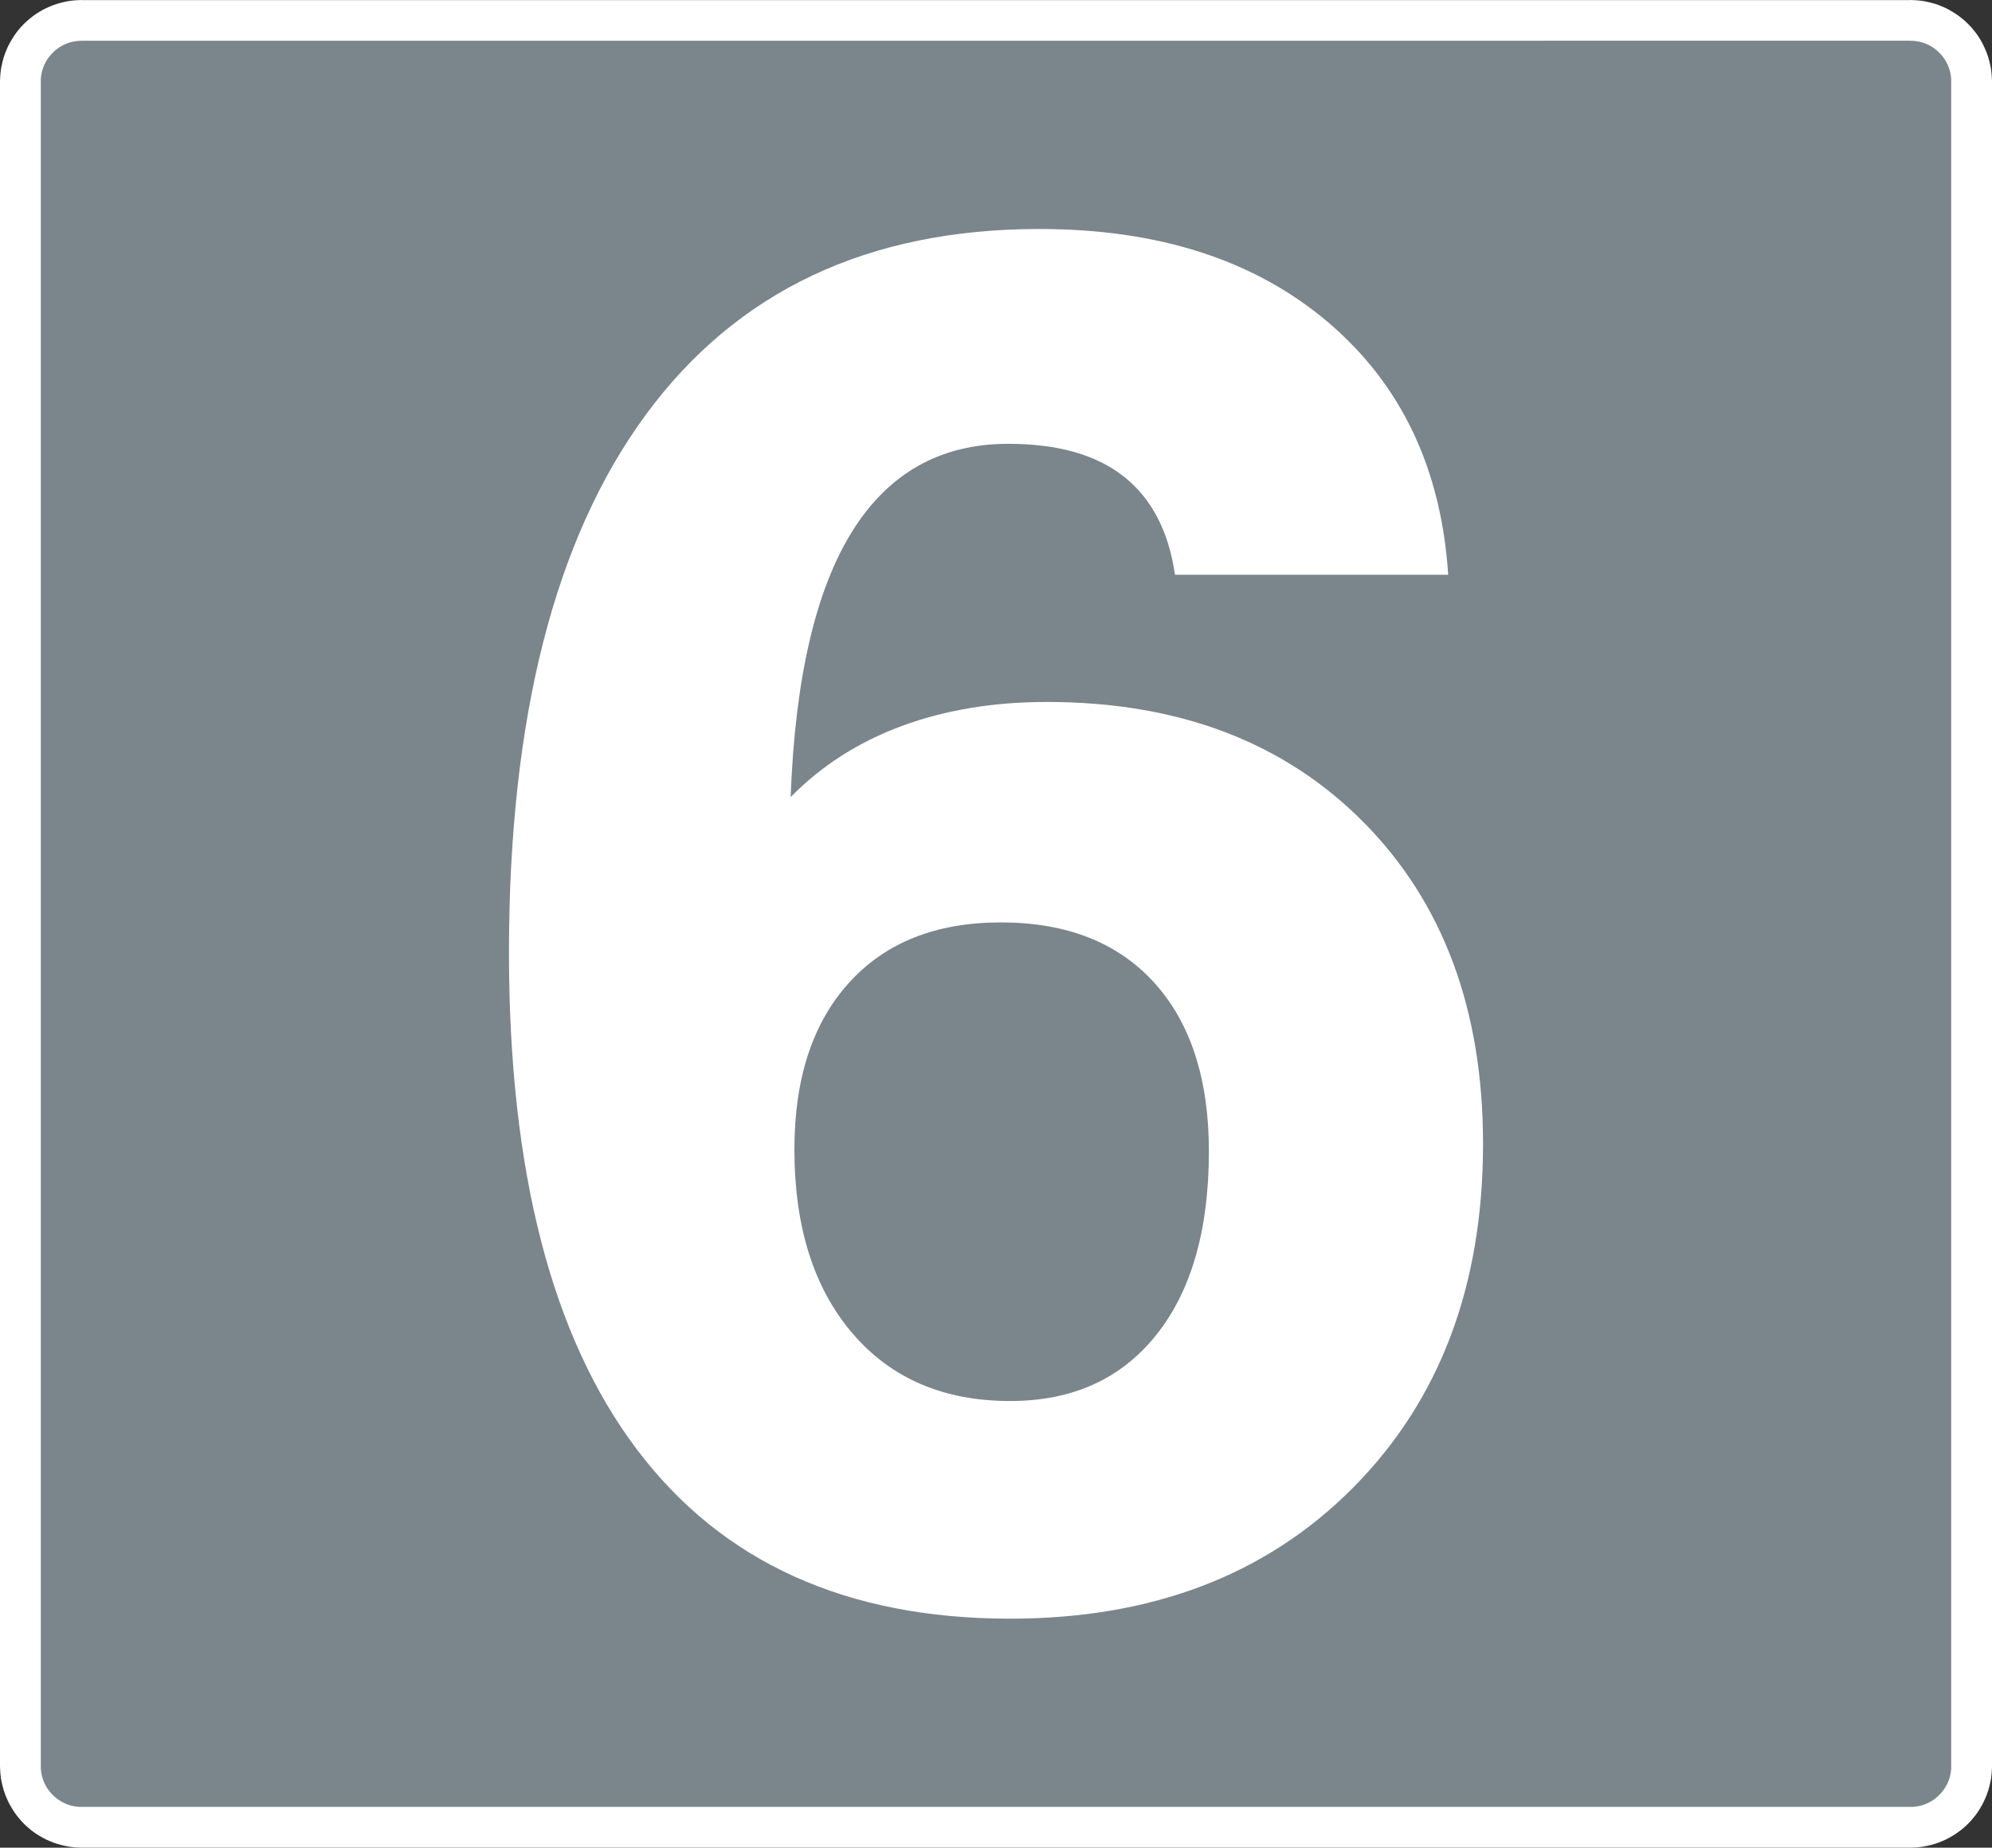
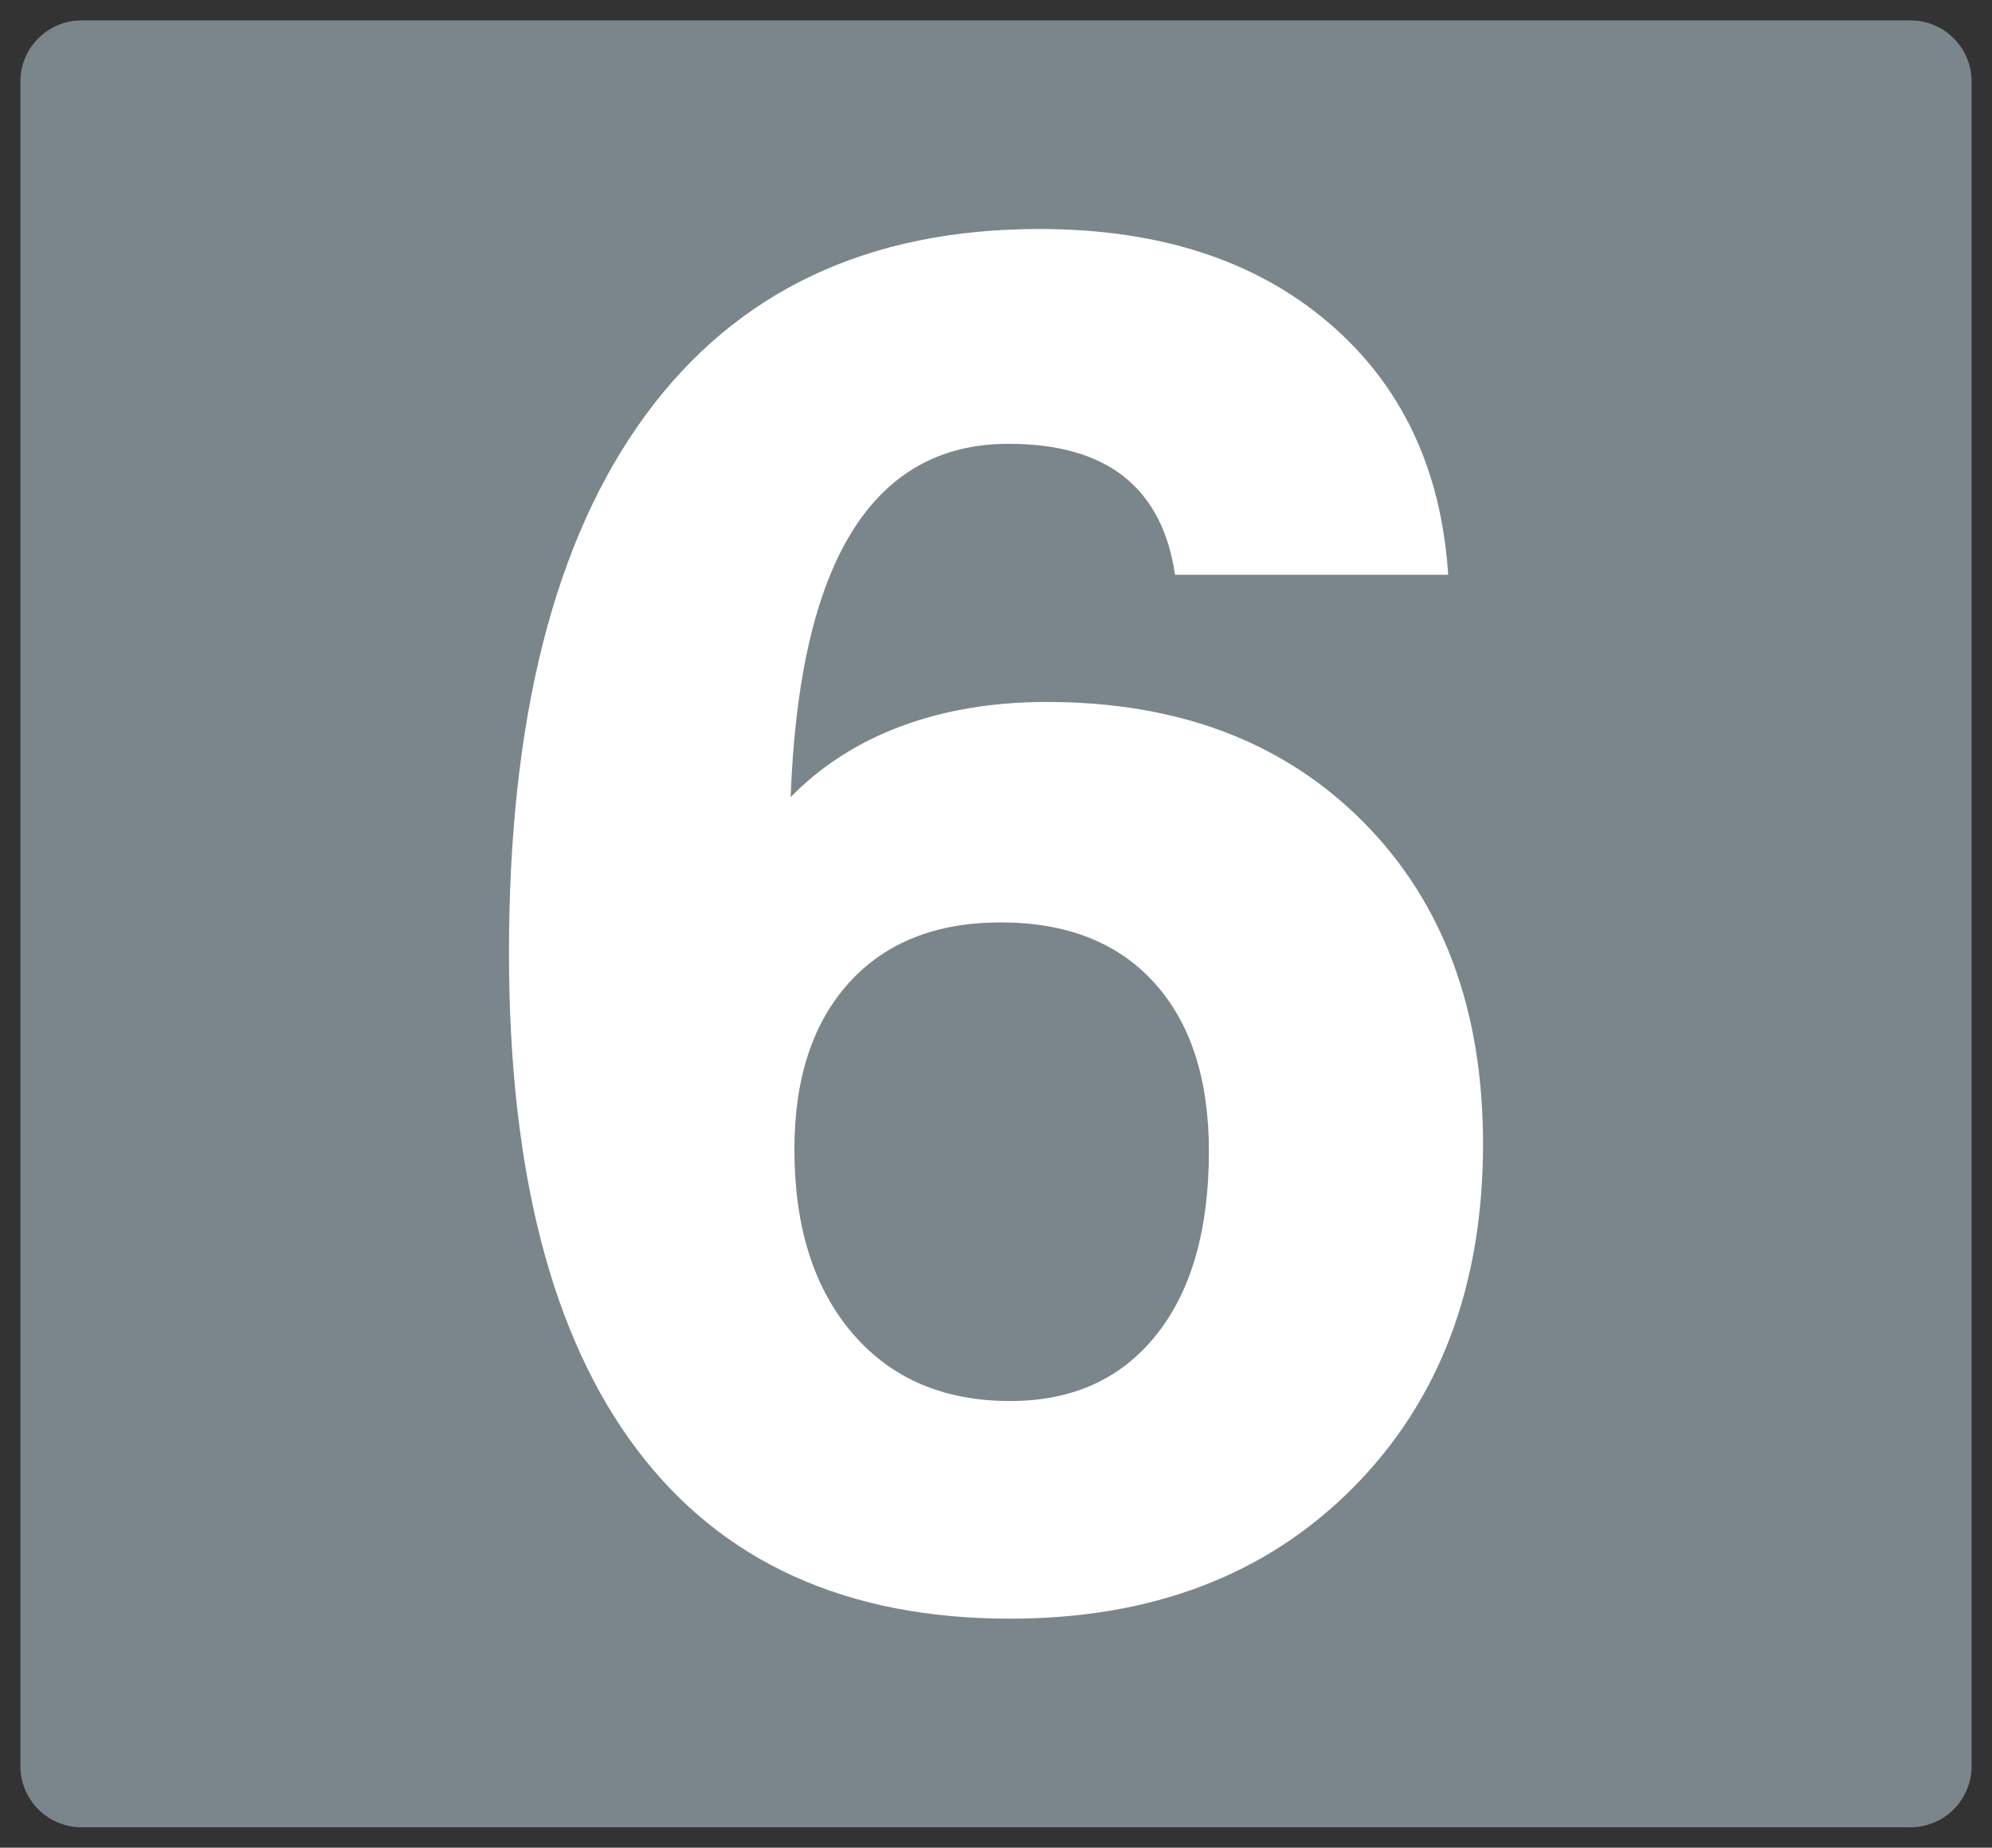
<svg xmlns="http://www.w3.org/2000/svg" version="1.1" id="Capa_1" x="0px" y="0px" viewBox="0 0 375.565 348.311" style="enable-background:new 0 0 375.565 348.311;" xml:space="preserve">
  <rect x="0" y="0" width="375.565" height="348.311" fill="#333333" stroke="none" />
  <style type="text/css">
	.st0{fill-rule:evenodd;clip-rule:evenodd;fill:#7B868C;}
	.st1{fill:#FFFFFF;}
</style>
  <g>
    <path class="st0" d="M371.719,332.919c0,6.375-5.159,11.547-11.536,11.547H15.384   c-6.377,0-11.538-5.172-11.538-11.547V15.382c0-6.375,5.162-11.533,11.538-11.533   l344.8-0.002c6.377,0,11.536,5.164,11.536,11.536V332.919z" />
-     <path class="st1" d="M375.534,14.607l-0.058-0.78l-0.089-0.772l-0.148-0.764l-0.174-0.737   l-0.202-0.729l-0.238-0.716l-0.285-0.705l-0.304-0.677l-0.329-0.664L373.325,7.403   l-0.39-0.618l-0.428-0.603l-0.462-0.573l-0.481-0.568l-0.518-0.533l-0.521-0.503   l-0.568-0.484l-0.573-0.446l-0.601-0.428l-0.634-0.404l-0.633-0.368l-0.662-0.347   l-0.694-0.304l-0.688-0.283l-0.715-0.24l-0.744-0.202l-0.738-0.174l-0.764-0.147   l-0.774-0.09l-0.78-0.058L360.183,0v0.015L15.384,0.018V0.002l-0.774,0.031   l-0.78,0.058l-0.774,0.089l-0.764,0.148l-0.737,0.174l-0.728,0.202L10.109,0.941   L9.404,1.226L8.727,1.529L8.064,1.859L7.403,2.242L6.784,2.633L6.182,3.061   L5.608,3.523l-0.568,0.481l-0.536,0.503L4.002,5.043L3.52,5.594L3.058,6.182   L2.631,6.8L2.243,7.418L1.874,8.049l-0.347,0.664L1.223,9.404l-0.282,0.705   l-0.241,0.701l-0.201,0.742l-0.174,0.74l-0.148,0.764l-0.089,0.772l-0.058,0.78   L0,15.382v317.537l0.031,0.774l0.058,0.78l0.089,0.772l0.148,0.766l0.174,0.737   l0.201,0.744l0.241,0.7l0.282,0.705l0.303,0.694l0.347,0.661l0.369,0.634   l0.388,0.618l0.428,0.618l0.462,0.573l0.481,0.568l0.503,0.536l0.536,0.503   l0.552,0.483l0.588,0.462l0.603,0.427l0.618,0.39l0.646,0.369l0.664,0.347   l0.692,0.303l0.689,0.285l0.732,0.24l0.728,0.2l0.737,0.176l0.764,0.148   l0.774,0.086l0.765,0.06l0.79,0.031h344.8l0.789-0.031l0.766-0.06   l0.774-0.086l0.764-0.148l0.738-0.176l0.728-0.2l0.731-0.24l0.688-0.285   l0.694-0.303l0.662-0.347l0.633-0.369l0.634-0.405l0.601-0.425l0.588-0.449   l0.553-0.483l0.536-0.503l0.503-0.536l0.481-0.568l0.462-0.573l0.428-0.603   l0.39-0.633l0.384-0.648l0.329-0.662l0.304-0.679l0.285-0.705l0.238-0.715   l0.202-0.729l0.174-0.737l0.148-0.766l0.089-0.772l0.058-0.78l0.031-0.774   V15.382L375.534,14.607z M367.874,15.382v317.537v0.414l-0.028,0.39l-0.058,0.382   l-0.057,0.375l-0.082,0.377l-0.111,0.369l-0.122,0.356l-0.132,0.344l-0.156,0.345   l-0.177,0.332l-0.171,0.318l-0.213,0.304l-0.215,0.304l-0.223,0.299l-0.243,0.269   l-0.26,0.266l-0.267,0.261l-0.284,0.245l-0.285,0.236l-0.301,0.217l-0.303,0.197   l-0.334,0.187l-0.332,0.164l-0.33,0.157l-0.357,0.132l-0.341,0.124l-0.369,0.109   l-0.377,0.084l-0.373,0.057l-0.384,0.057l-0.406,0.03h-0.399H15.384h-0.399   l-0.406-0.03l-0.383-0.057l-0.373-0.057l-0.377-0.084l-0.369-0.109l-0.34-0.124   l-0.36-0.132l-0.328-0.157l-0.334-0.164l-0.317-0.187l-0.319-0.212l-0.304-0.214   l-0.284-0.223l-0.284-0.245l-0.267-0.261l-0.26-0.266l-0.243-0.269l-0.223-0.299   l-0.214-0.288l-0.21-0.319l-0.187-0.333l-0.164-0.332l-0.156-0.33l-0.131-0.344   l-0.123-0.371l-0.111-0.354l-0.082-0.377l-0.057-0.375l-0.059-0.382l-0.028-0.39   v-0.414V15.382v-0.414l0.028-0.39l0.059-0.382l0.057-0.373l0.082-0.38   l0.111-0.351l0.123-0.371l0.131-0.344l0.156-0.327l0.164-0.334l0.187-0.332   l0.21-0.318l0.214-0.288l0.223-0.285l0.243-0.282l0.26-0.267l0.267-0.26   l0.269-0.242l0.299-0.223l0.304-0.215l0.319-0.212l0.301-0.171l0.334-0.177   l0.343-0.156l0.345-0.132l0.356-0.122l0.369-0.111l0.377-0.082l0.373-0.057   l0.383-0.059l0.391-0.028h0.414V7.678l344.8-0.002V7.691h0.414l0.39,0.029   l0.384,0.058l0.373,0.057l0.377,0.083l0.353,0.11l0.356,0.124l0.357,0.13   l0.33,0.156l0.332,0.164l0.334,0.187l0.303,0.195l0.301,0.219l0.3,0.234   l0.269,0.245l0.282,0.26l0.245,0.265l0.243,0.268l0.223,0.3l0.215,0.304   l0.213,0.318l0.171,0.301l0.177,0.334l0.156,0.343l0.132,0.344l0.122,0.356   l0.111,0.369l0.082,0.377l0.057,0.373l0.058,0.382l0.028,0.39V15.382z" />
  </g>
  <g>
    <path class="st1" d="M149.064,150.268c5.8-5.919,12.788-10.39,20.958-13.41   c8.17-3.02,17.287-4.529,27.351-4.529c24.865,0,44.785,7.579,59.766,22.734   c14.977,15.158,22.467,35.344,22.467,60.564c0,26.761-8.17,48.371-24.51,64.827   c-16.34,16.46-37.891,24.688-64.648,24.688c-30.904,0-54.379-10.656-70.422-31.969   c-16.046-21.313-24.066-52.512-24.066-93.6c0-44.164,8.583-77.94,25.753-101.326   c17.167-23.383,41.916-35.078,74.241-35.078c22.494,0,40.641,5.861,54.436,17.583   c13.793,11.722,21.342,27.591,22.646,47.599h-51.508   c-1.184-8.17-4.381-14.325-9.59-18.471c-5.211-4.143-12.494-6.216-21.846-6.216   c-12.788,0-22.618,5.537-29.483,16.606   C153.74,111.343,149.891,128.008,149.064,150.268z M149.775,216.693   c0,14.563,3.641,26.108,10.923,34.633c7.282,8.525,17.198,12.788,29.75,12.788   c11.721,0,20.896-4.143,27.529-12.433c6.629-8.286,9.945-19.831,9.945-34.634   c0-13.614-3.436-24.213-10.301-31.792c-6.869-7.576-16.518-11.366-28.951-11.366   c-12.196,0-21.729,3.79-28.594,11.366   C153.207,192.835,149.775,203.314,149.775,216.693z" />
  </g>
</svg>